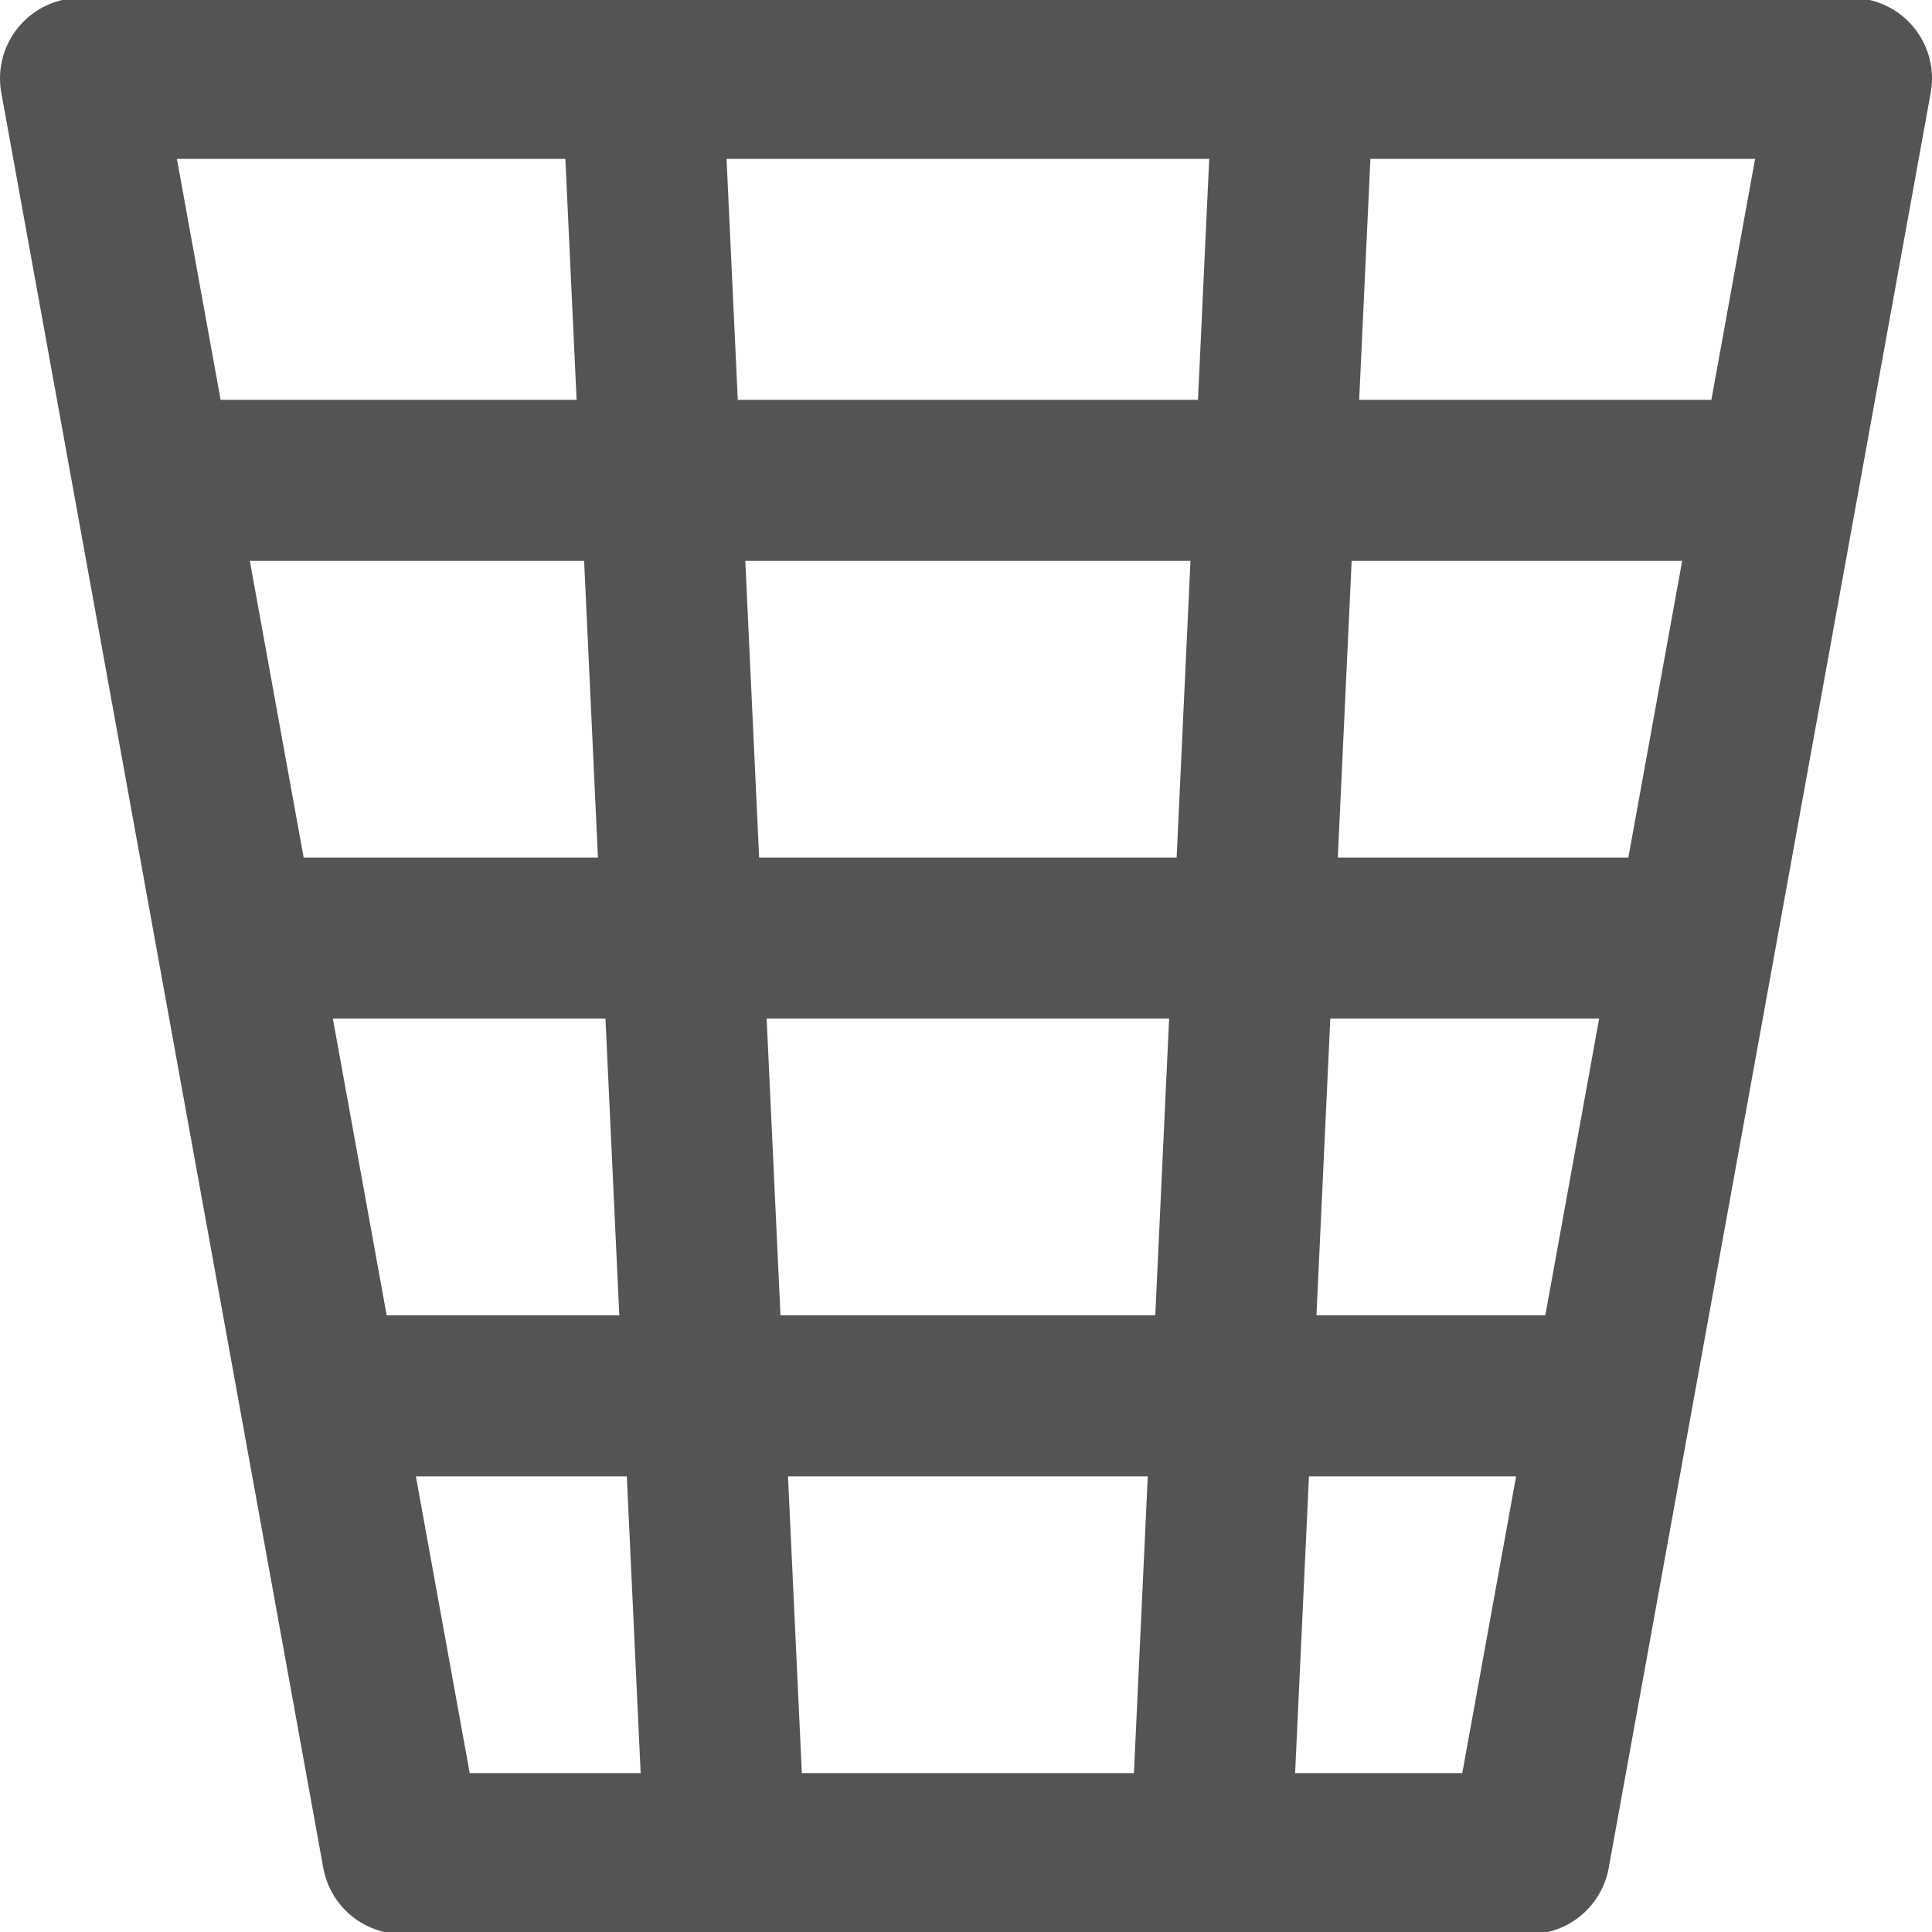
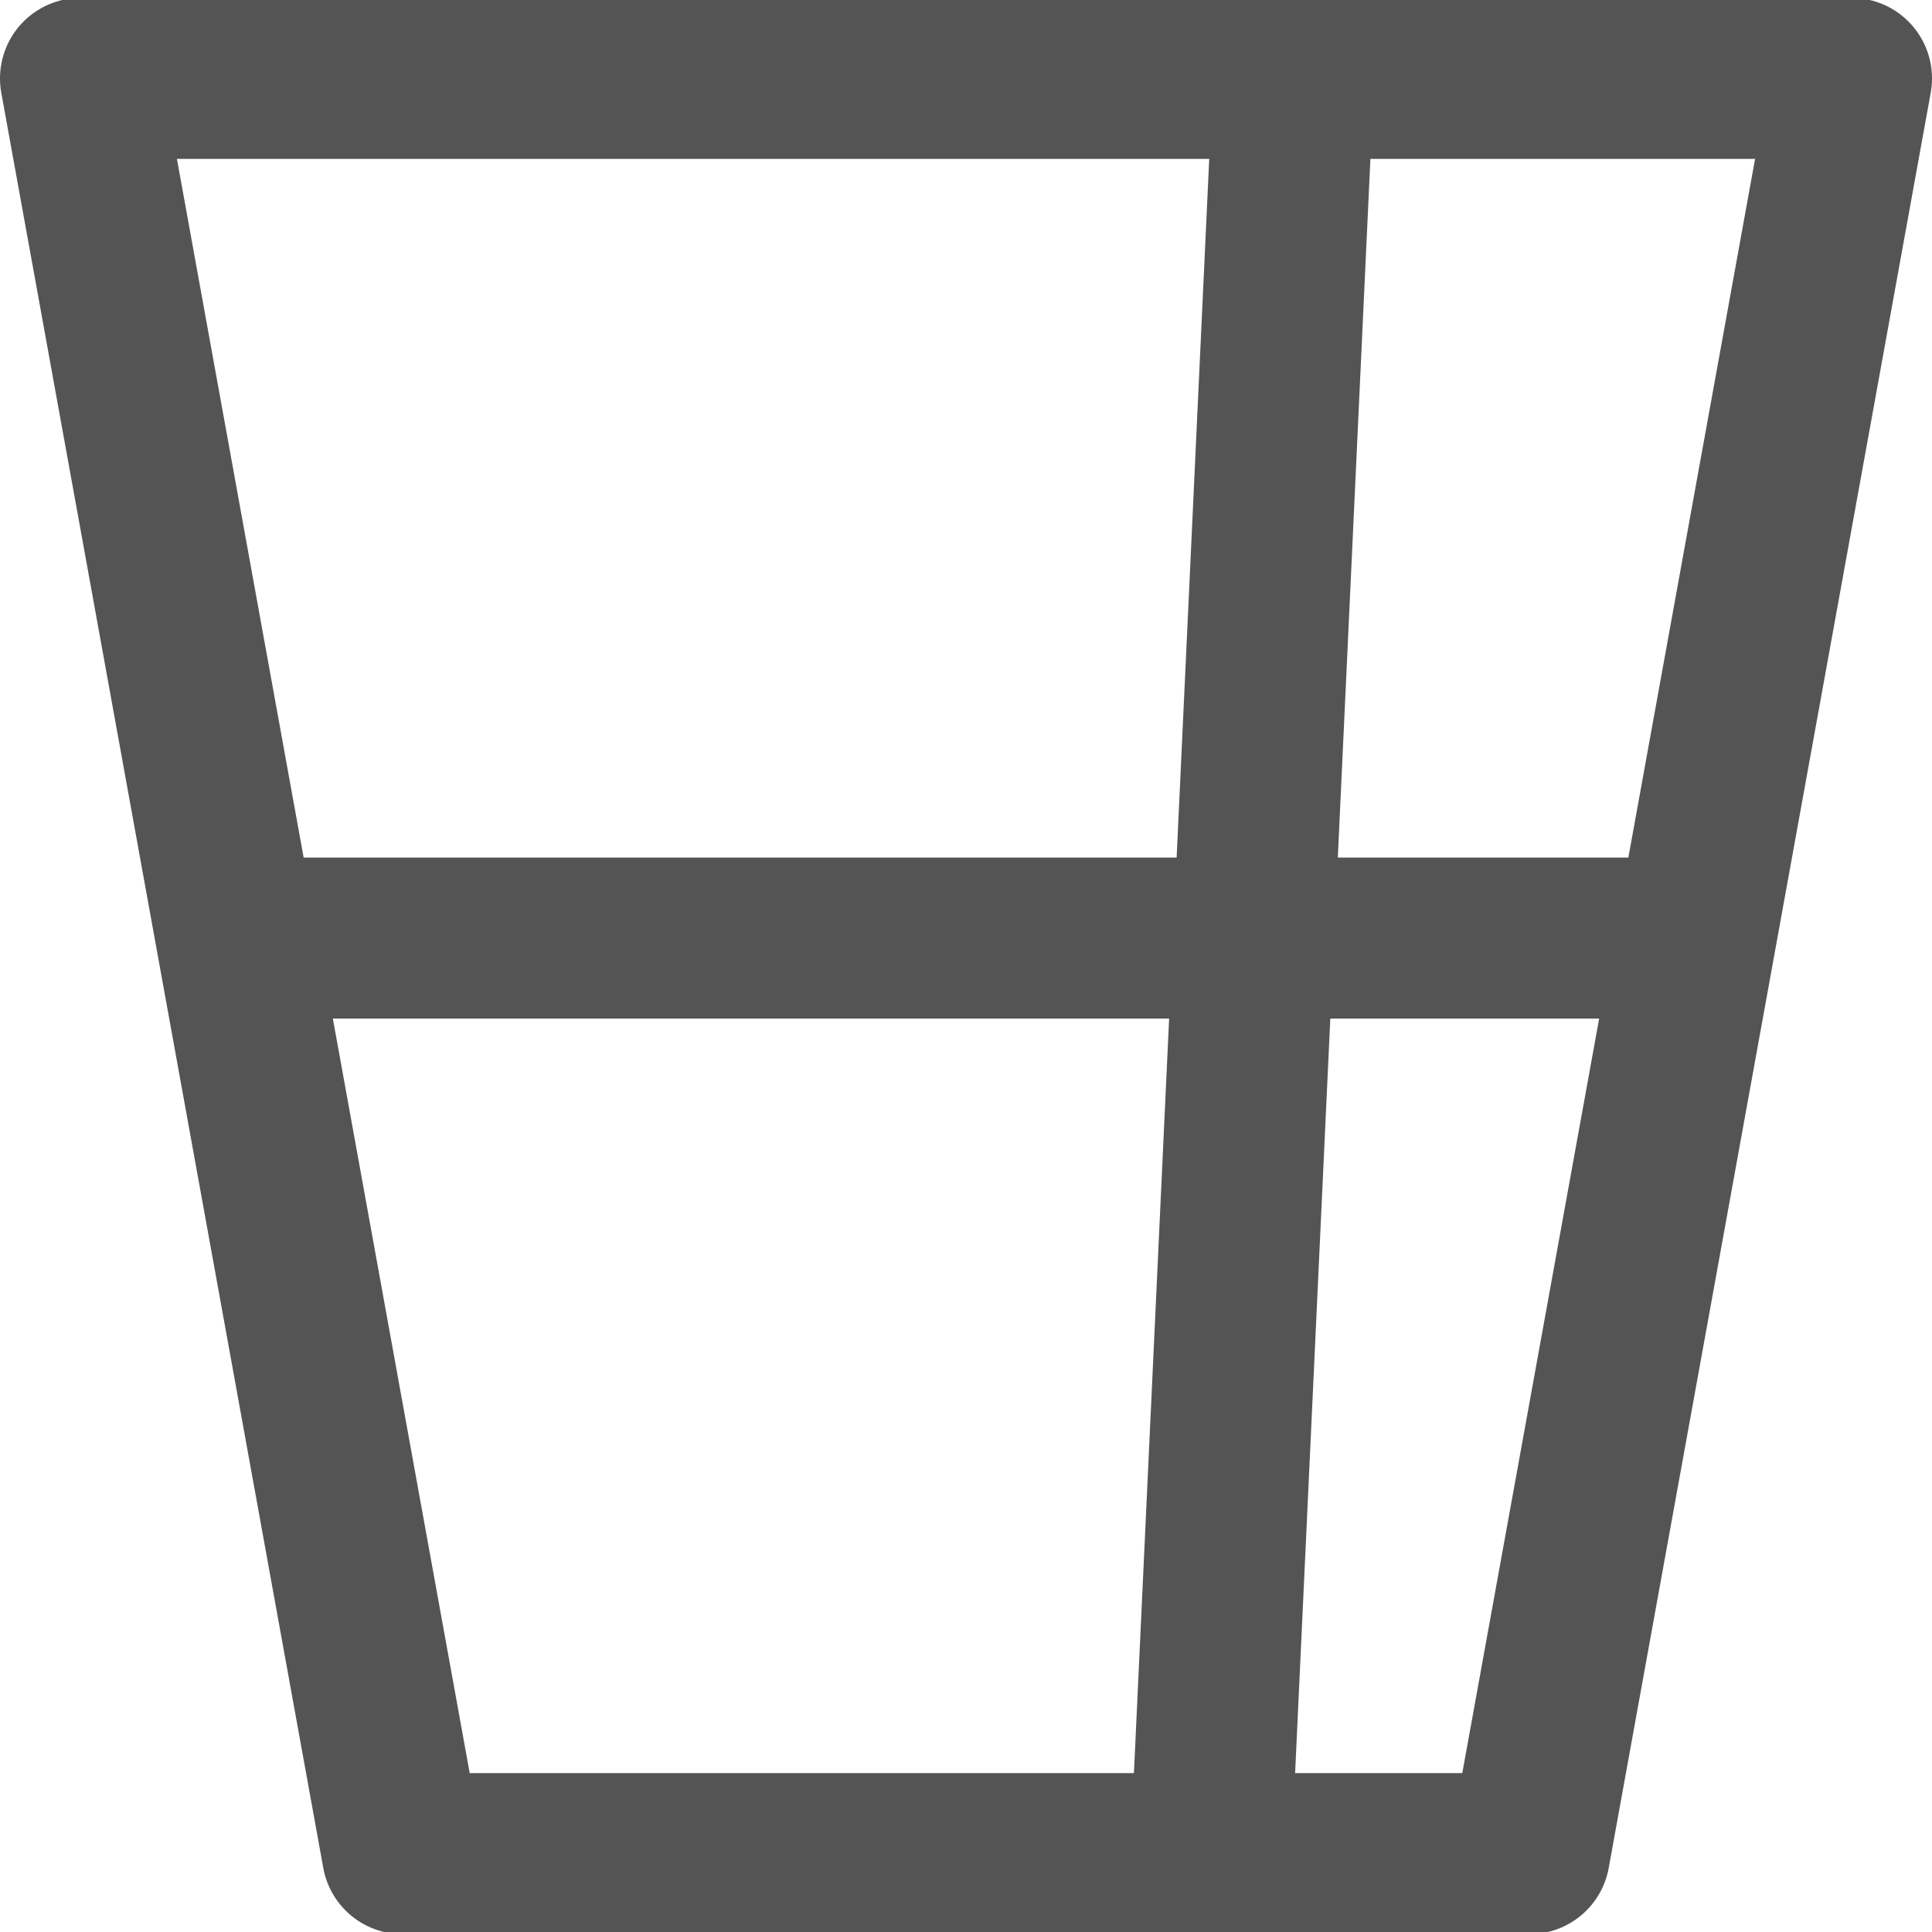
<svg xmlns="http://www.w3.org/2000/svg" xmlns:ns1="http://sodipodi.sourceforge.net/DTD/sodipodi-0.dtd" xmlns:ns2="http://www.inkscape.org/namespaces/inkscape" id="Слой_1" data-name="Слой 1" viewBox="0 0 24 24" version="1.1" ns1:docname="trash.svg" ns2:version="1.0.1 (3bc2e813f5, 2020-09-07)">
  <ns1:namedview pagecolor="#ffffff" bordercolor="#666666" borderopacity="1" objecttolerance="10" gridtolerance="10" guidetolerance="10" ns2:pageopacity="0" ns2:pageshadow="2" ns2:window-width="1609" ns2:window-height="1286" id="namedview30" showgrid="true" ns2:zoom="27.961538" ns2:cx="9.966641" ns2:cy="10.903933" ns2:window-x="0" ns2:window-y="37" ns2:window-maximized="0" ns2:document-rotation="0" ns2:current-layer="Слой_1">
    <ns2:grid type="xygrid" id="grid_kicad" spacingx="0.5" spacingy="0.5" color="#9999ff" opacity="0.13" empspacing="2" />
  </ns1:namedview>
  <defs id="defs27397">
    <style id="style27395">.cls-1{fill:none;stroke:#545454;stroke-linecap:round;stroke-linejoin:round;stroke-width:2px;}</style>
  </defs>
  <title id="title27399">trash</title>
  <polygon class="cls-1" points="20,24.026 24,1.974 2,1.974 6,24.026 " id="polygon27401" transform="translate(-1,-1)" />
-   <line class="cls-1" x1="2.125" y1="5.967" x2="21.807" y2="5.967" id="line27403" />
  <line class="cls-1" x1="3.445" y1="11.653" x2="20.604" y2="11.653" id="line27405" />
-   <line class="cls-1" x1="4.487" y1="17.34" x2="19.608" y2="17.34" id="line27407" />
-   <line class="cls-1" x1="7.99" y1="1.24" x2="8.99" y2="22.677" id="line27409" />
  <line class="cls-1" x1="16.059" y1="1.193" x2="15.059" y2="22.63" id="line27411" />
</svg>